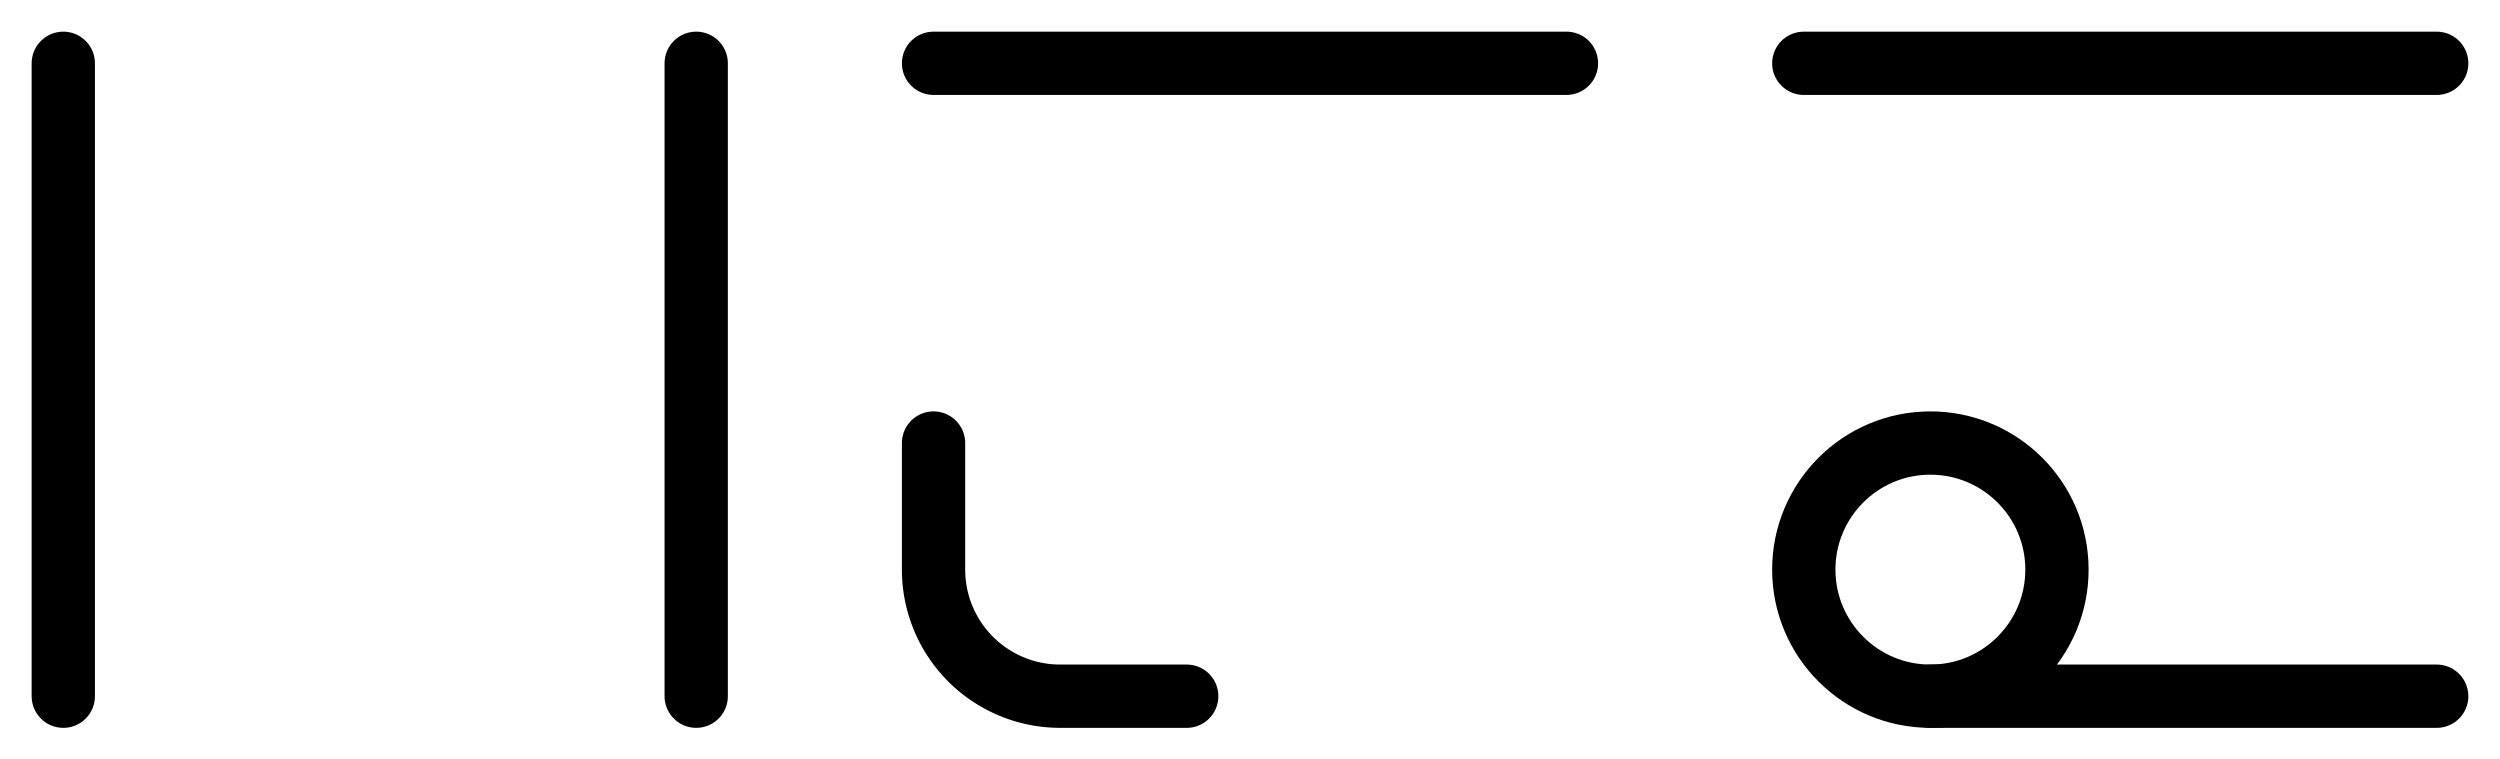
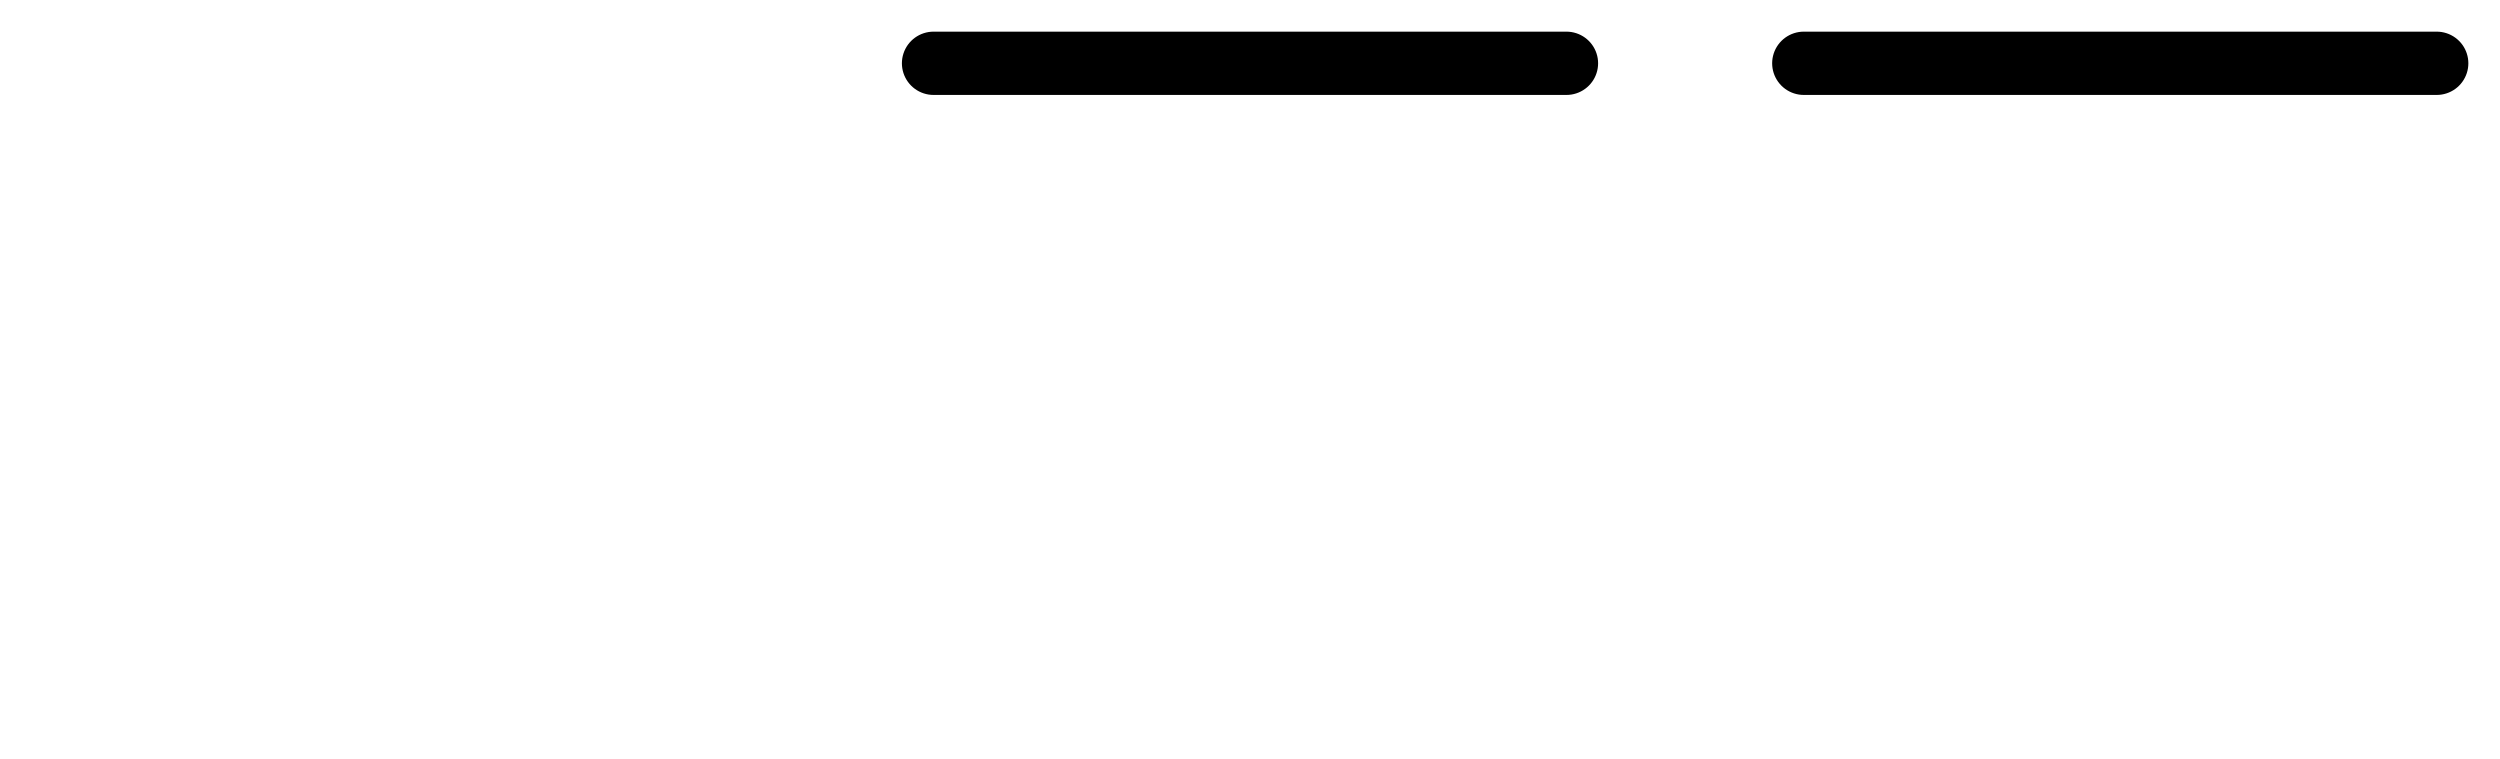
<svg xmlns="http://www.w3.org/2000/svg" height="480" width="1580">
  <g transform="translate(0, 0)">
-     <line x1="40" y1="40" x2="40" y2="440" stroke="black" stroke-width="40" stroke-linecap="round" />
-     <line x1="440" y1="40" x2="440" y2="440" stroke="black" stroke-width="40" stroke-linecap="round" />
-   </g>
+     </g>
  <g transform="translate(550, 0)">
    <line x1="40" y1="40" x2="440" y2="40" stroke="black" stroke-width="40" stroke-linecap="round" />
-     <path stroke="black" stroke-width="40" stroke-linecap="round" fill="none" d="M 40,280 V 360 A 80 80 0 0 0 120 440 H 200" />
  </g>
  <g transform="translate(1100, 0)">
    <line x1="40" y1="40" x2="440" y2="40" stroke="black" stroke-width="40" stroke-linecap="round" />
-     <circle cx="120" cy="360" r="80" fill="none" stroke="black" stroke-width="40" />
-     <line x1="120" y1="440" x2="440" y2="440" stroke="black" stroke-width="40" stroke-linecap="round" />
  </g>
</svg>